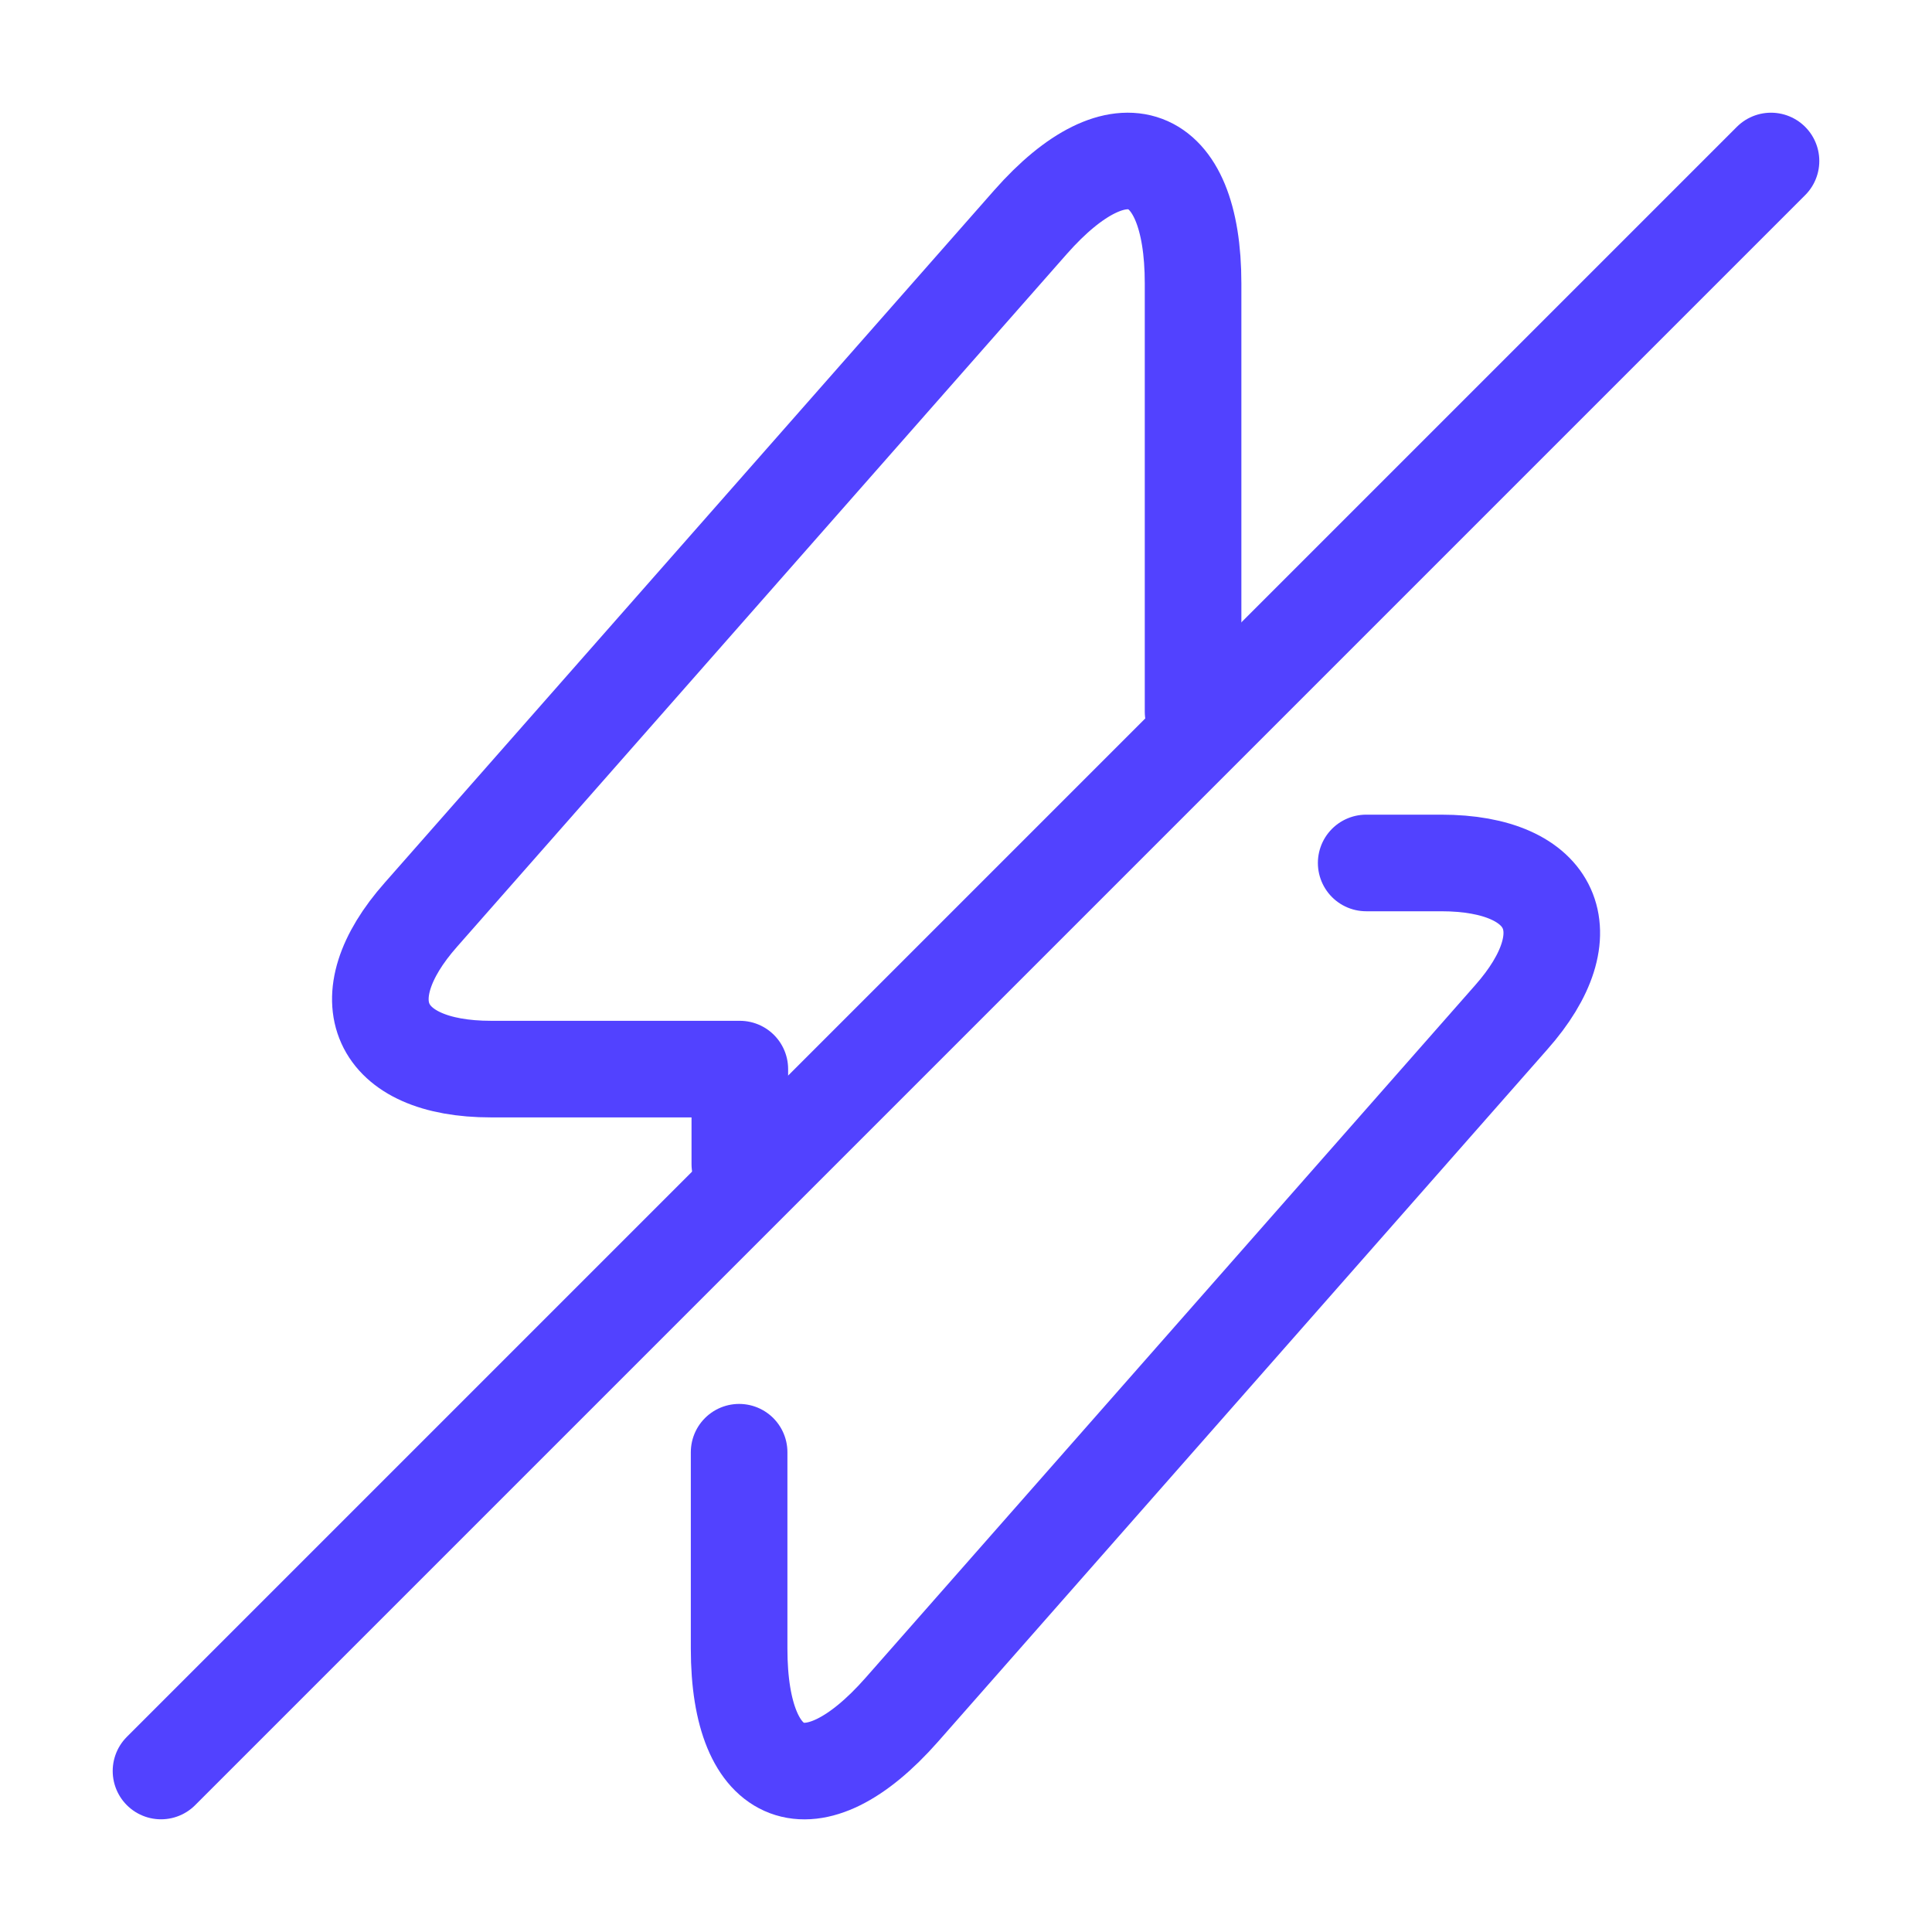
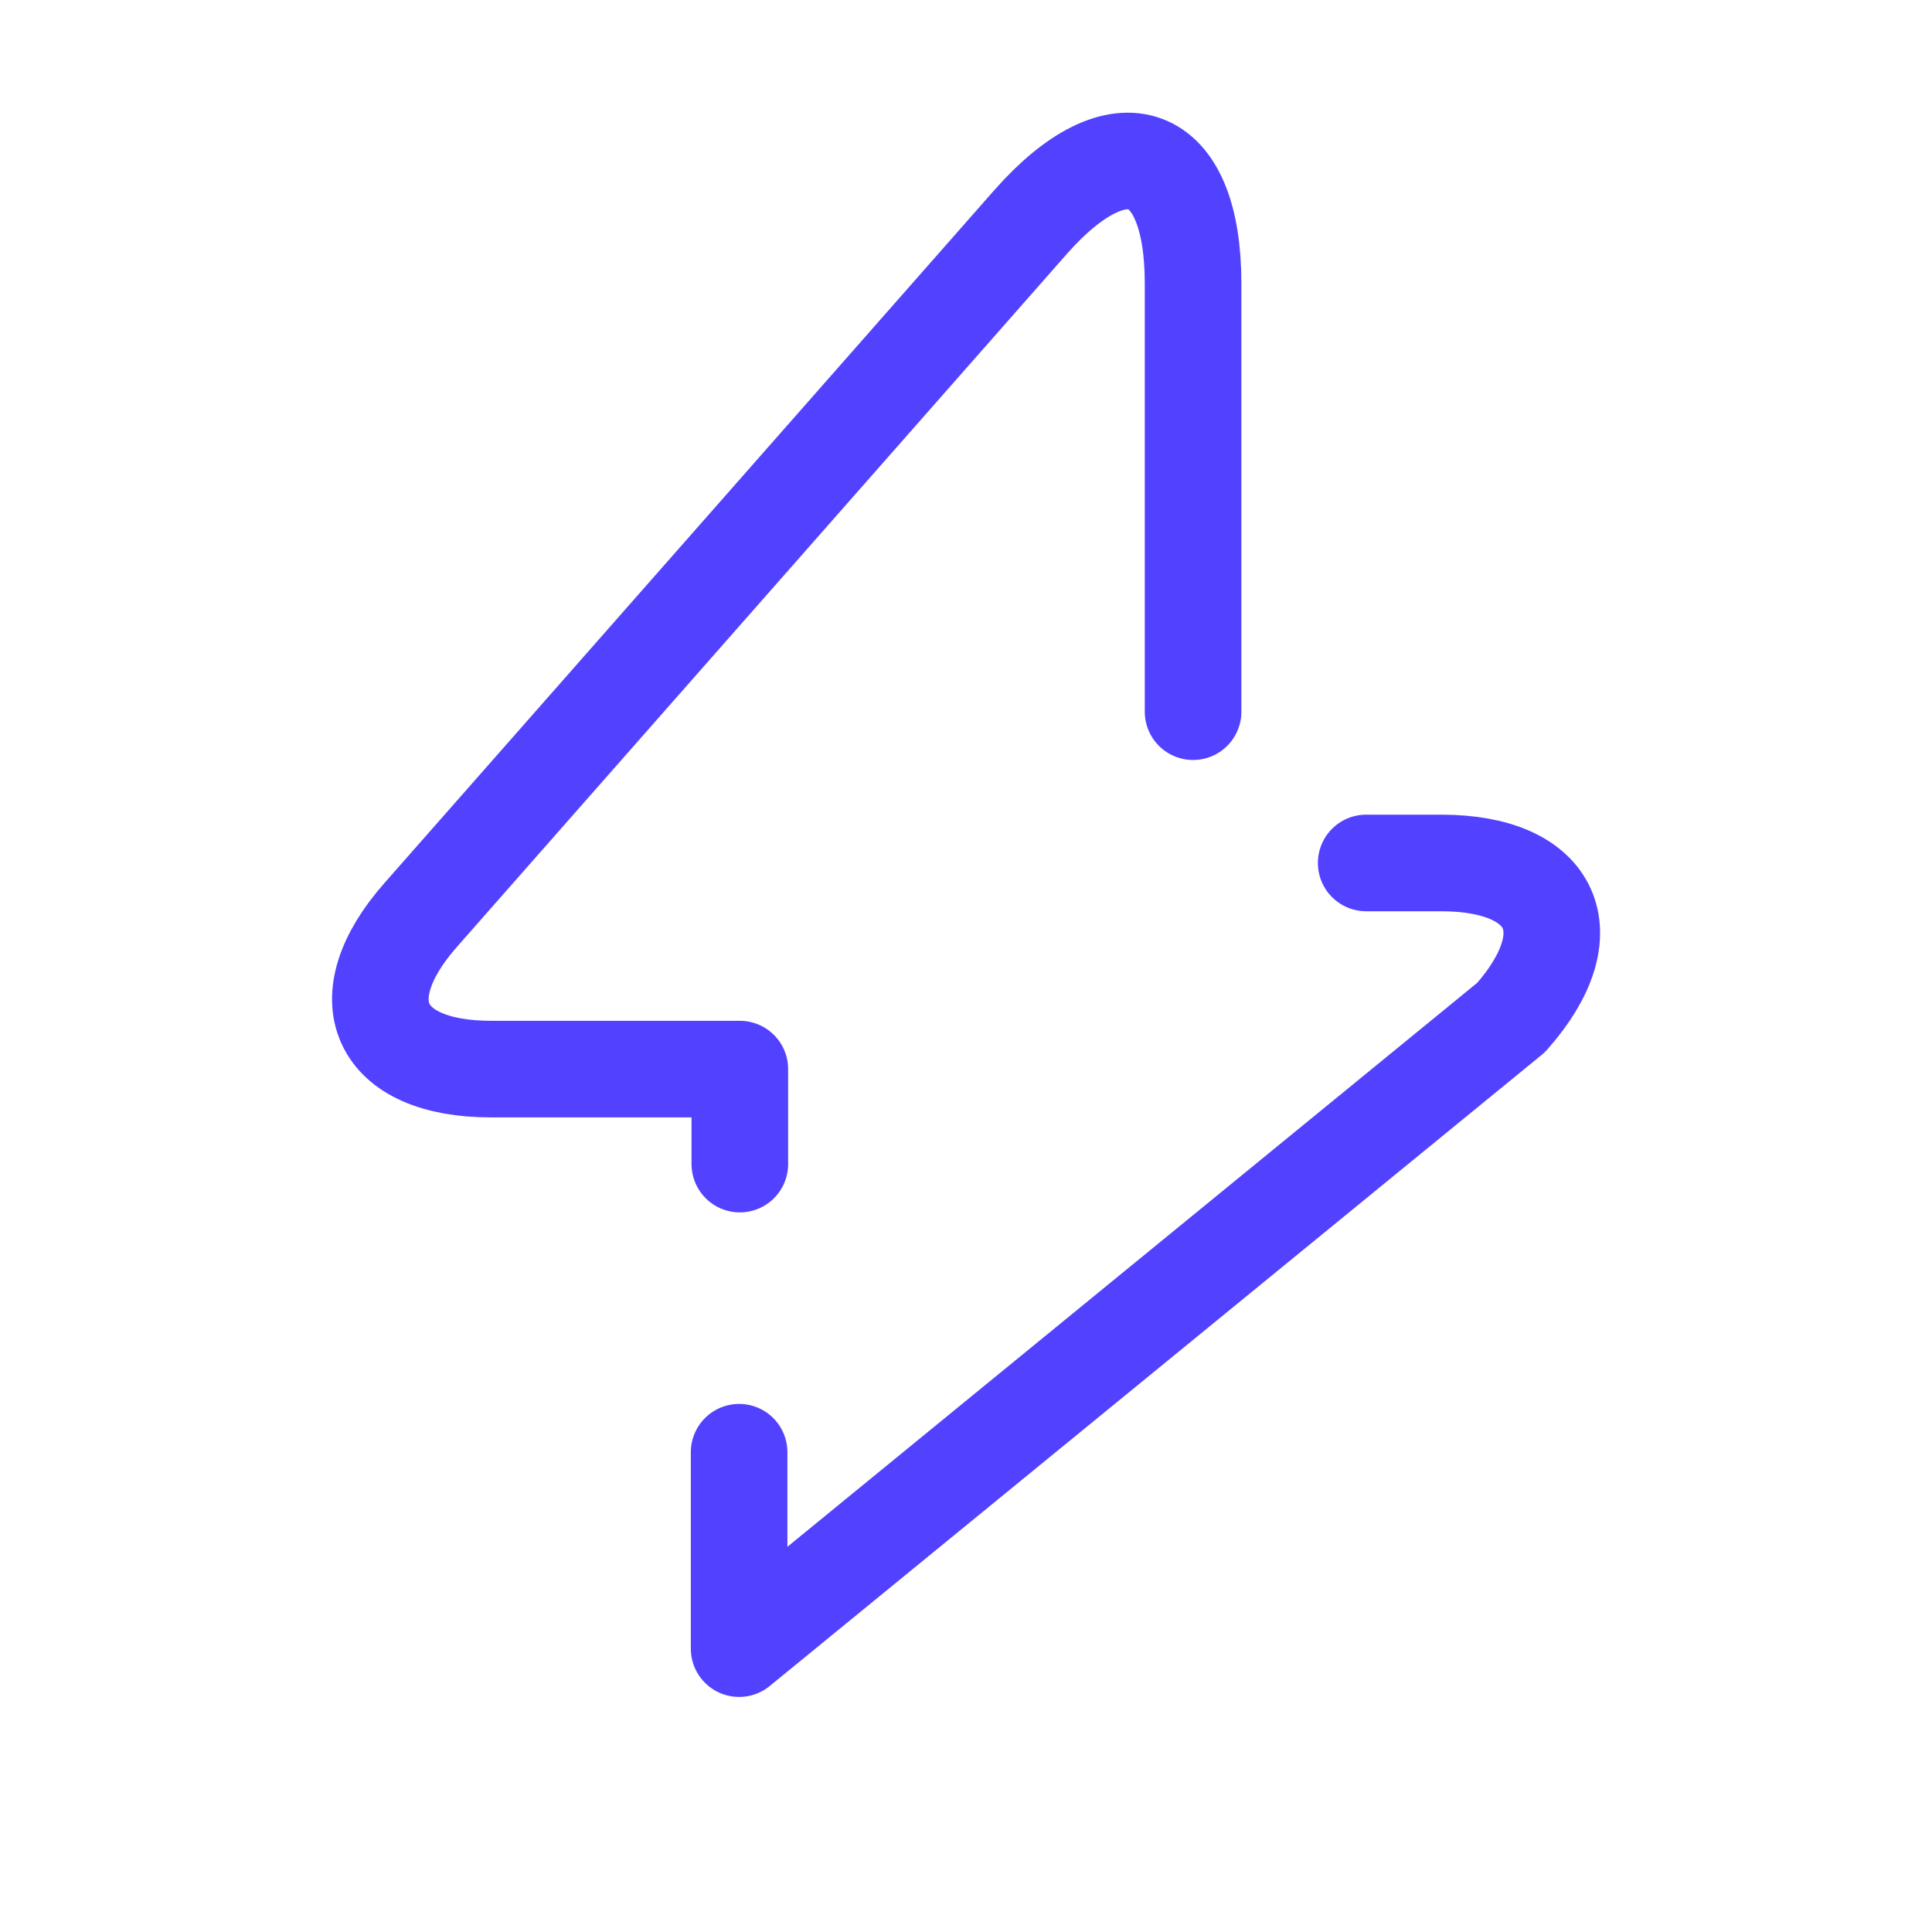
<svg xmlns="http://www.w3.org/2000/svg" width="30" height="30" viewBox="0 0 30 30" fill="none">
-   <path d="M11.477 22.55V25.6C11.477 27.7 12.614 28.125 14.002 26.55L23.464 15.8C24.627 14.488 24.139 13.4 22.377 13.4H21.214" stroke="#5242FF" stroke-width="1.5" stroke-miterlimit="10" stroke-linecap="round" stroke-linejoin="round" />
+   <path d="M11.477 22.55V25.6L23.464 15.8C24.627 14.488 24.139 13.4 22.377 13.4H21.214" stroke="#5242FF" stroke-width="1.5" stroke-miterlimit="10" stroke-linecap="round" stroke-linejoin="round" />
  <path d="M18.526 11.051V4.401C18.526 2.301 17.388 1.876 16 3.451L6.538 14.201C5.375 15.514 5.863 16.601 7.625 16.601H11.488V18.076" stroke="#5242FF" stroke-width="1.5" stroke-miterlimit="10" stroke-linecap="round" stroke-linejoin="round" />
-   <path d="M27.5 2.5L2.5 27.5" stroke="#5242FF" stroke-width="1.5" stroke-linecap="round" stroke-linejoin="round" />
</svg>